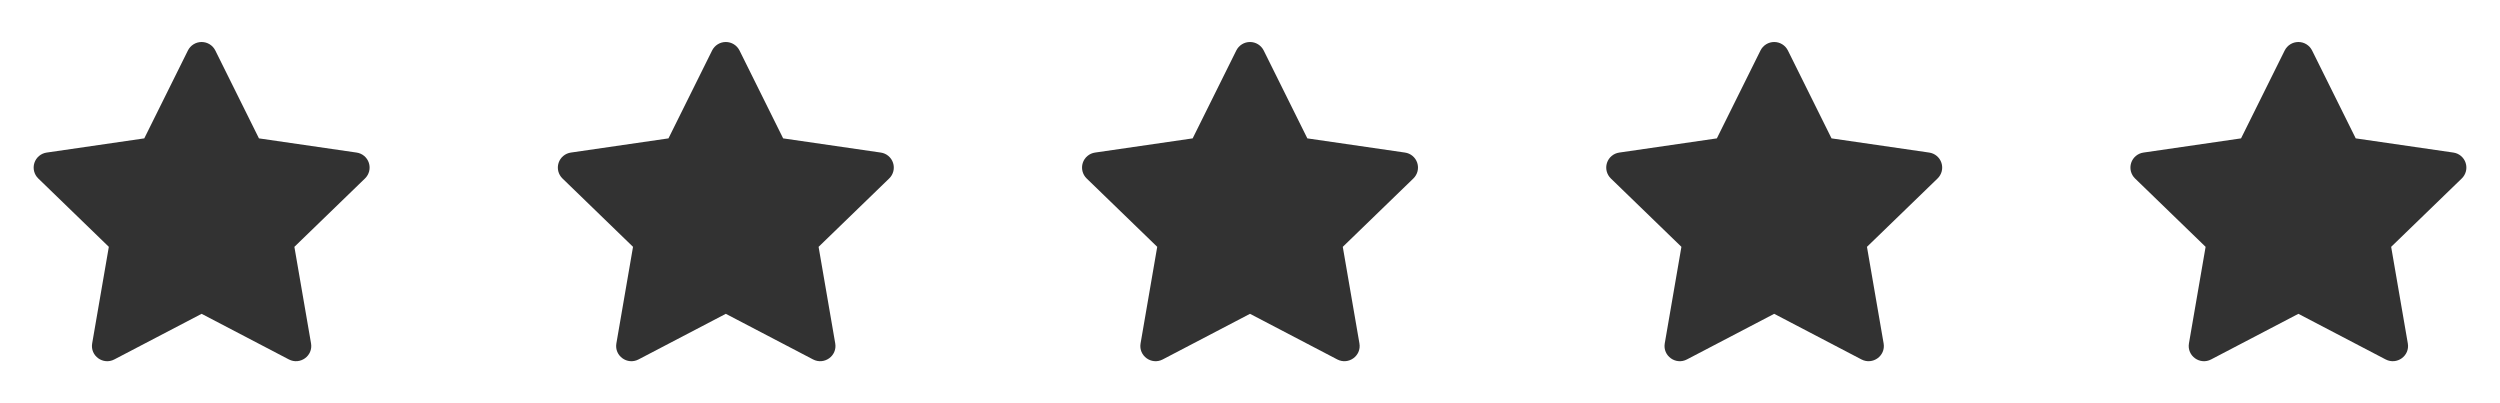
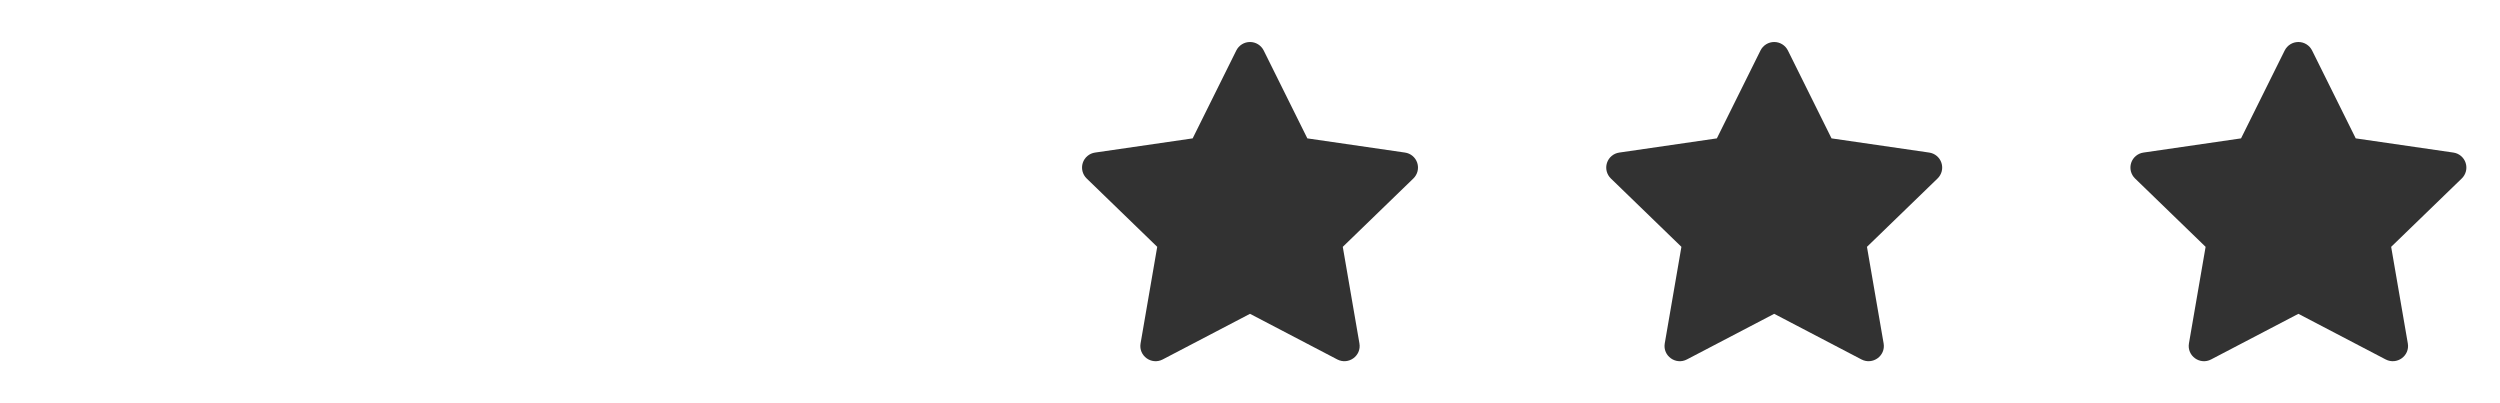
<svg xmlns="http://www.w3.org/2000/svg" width="186" height="30" viewBox="0 0 186 30" fill="none">
-   <path d="M10.734 10.295L13.981 3.755C14.076 3.566 14.221 3.407 14.401 3.295C14.581 3.184 14.788 3.125 15 3.125C15.212 3.125 15.419 3.184 15.599 3.295C15.779 3.407 15.924 3.566 16.019 3.755L19.266 10.295L26.526 11.35C26.736 11.379 26.933 11.466 27.095 11.602C27.257 11.738 27.378 11.916 27.443 12.117C27.509 12.318 27.517 12.534 27.466 12.739C27.415 12.944 27.307 13.131 27.155 13.278L21.902 18.365L23.142 25.552C23.301 26.475 22.326 27.177 21.492 26.742L15 23.348L8.506 26.742C7.674 27.179 6.699 26.475 6.857 25.551L8.097 18.364L2.845 13.276C2.694 13.129 2.587 12.943 2.536 12.738C2.486 12.533 2.494 12.318 2.559 12.118C2.625 11.917 2.745 11.739 2.907 11.604C3.068 11.468 3.265 11.381 3.474 11.351L10.734 10.295Z" fill="#323232" />
-   <path d="M49.734 10.295L52.981 3.755C53.076 3.566 53.221 3.407 53.401 3.295C53.581 3.184 53.788 3.125 54 3.125C54.212 3.125 54.419 3.184 54.599 3.295C54.779 3.407 54.924 3.566 55.019 3.755L58.266 10.295L65.526 11.35C65.736 11.379 65.933 11.466 66.095 11.602C66.257 11.738 66.378 11.916 66.443 12.117C66.509 12.318 66.517 12.534 66.466 12.739C66.415 12.944 66.307 13.131 66.155 13.278L60.903 18.365L62.142 25.552C62.301 26.475 61.326 27.177 60.492 26.742L54 23.348L47.506 26.742C46.674 27.179 45.699 26.475 45.858 25.551L47.097 18.364L41.845 13.276C41.694 13.129 41.587 12.943 41.536 12.738C41.486 12.533 41.494 12.318 41.559 12.118C41.625 11.917 41.745 11.739 41.907 11.604C42.068 11.468 42.265 11.381 42.474 11.351L49.734 10.295Z" fill="#323232" />
  <path d="M88.734 10.295L91.981 3.755C92.076 3.566 92.221 3.407 92.401 3.295C92.581 3.184 92.788 3.125 93 3.125C93.212 3.125 93.419 3.184 93.599 3.295C93.779 3.407 93.924 3.566 94.019 3.755L97.266 10.295L104.526 11.35C104.736 11.379 104.933 11.466 105.095 11.602C105.257 11.738 105.378 11.916 105.443 12.117C105.509 12.318 105.517 12.534 105.466 12.739C105.415 12.944 105.307 13.131 105.155 13.278L99.903 18.365L101.142 25.552C101.301 26.475 100.326 27.177 99.493 26.742L93 23.348L86.506 26.742C85.674 27.179 84.699 26.475 84.858 25.551L86.097 18.364L80.845 13.276C80.694 13.129 80.587 12.943 80.536 12.738C80.486 12.533 80.494 12.318 80.559 12.118C80.625 11.917 80.745 11.739 80.907 11.604C81.068 11.468 81.265 11.381 81.474 11.351L88.734 10.295Z" fill="#323232" />
  <path d="M127.734 10.295L130.981 3.755C131.076 3.566 131.221 3.407 131.401 3.295C131.581 3.184 131.788 3.125 132 3.125C132.212 3.125 132.419 3.184 132.599 3.295C132.779 3.407 132.924 3.566 133.019 3.755L136.266 10.295L143.526 11.35C143.736 11.379 143.933 11.466 144.095 11.602C144.257 11.738 144.378 11.916 144.443 12.117C144.509 12.318 144.517 12.534 144.466 12.739C144.415 12.944 144.307 13.131 144.155 13.278L138.902 18.365L140.142 25.552C140.301 26.475 139.326 27.177 138.492 26.742L132 23.348L125.506 26.742C124.674 27.179 123.699 26.475 123.857 25.551L125.097 18.364L119.845 13.276C119.694 13.129 119.587 12.943 119.536 12.738C119.486 12.533 119.494 12.318 119.559 12.118C119.625 11.917 119.745 11.739 119.907 11.604C120.068 11.468 120.265 11.381 120.474 11.351L127.734 10.295Z" fill="#323232" />
  <path d="M166.734 10.295L169.981 3.755C170.076 3.566 170.221 3.407 170.401 3.295C170.581 3.184 170.788 3.125 171 3.125C171.212 3.125 171.419 3.184 171.599 3.295C171.779 3.407 171.924 3.566 172.019 3.755L175.266 10.295L182.526 11.35C182.736 11.379 182.933 11.466 183.095 11.602C183.257 11.738 183.378 11.916 183.443 12.117C183.509 12.318 183.517 12.534 183.466 12.739C183.415 12.944 183.307 13.131 183.155 13.278L177.902 18.365L179.142 25.552C179.301 26.475 178.326 27.177 177.492 26.742L171 23.348L164.506 26.742C163.674 27.179 162.699 26.475 162.857 25.551L164.097 18.364L158.845 13.276C158.694 13.129 158.587 12.943 158.536 12.738C158.486 12.533 158.494 12.318 158.559 12.118C158.625 11.917 158.745 11.739 158.907 11.604C159.068 11.468 159.265 11.381 159.474 11.351L166.734 10.295Z" fill="#323232" />
</svg>